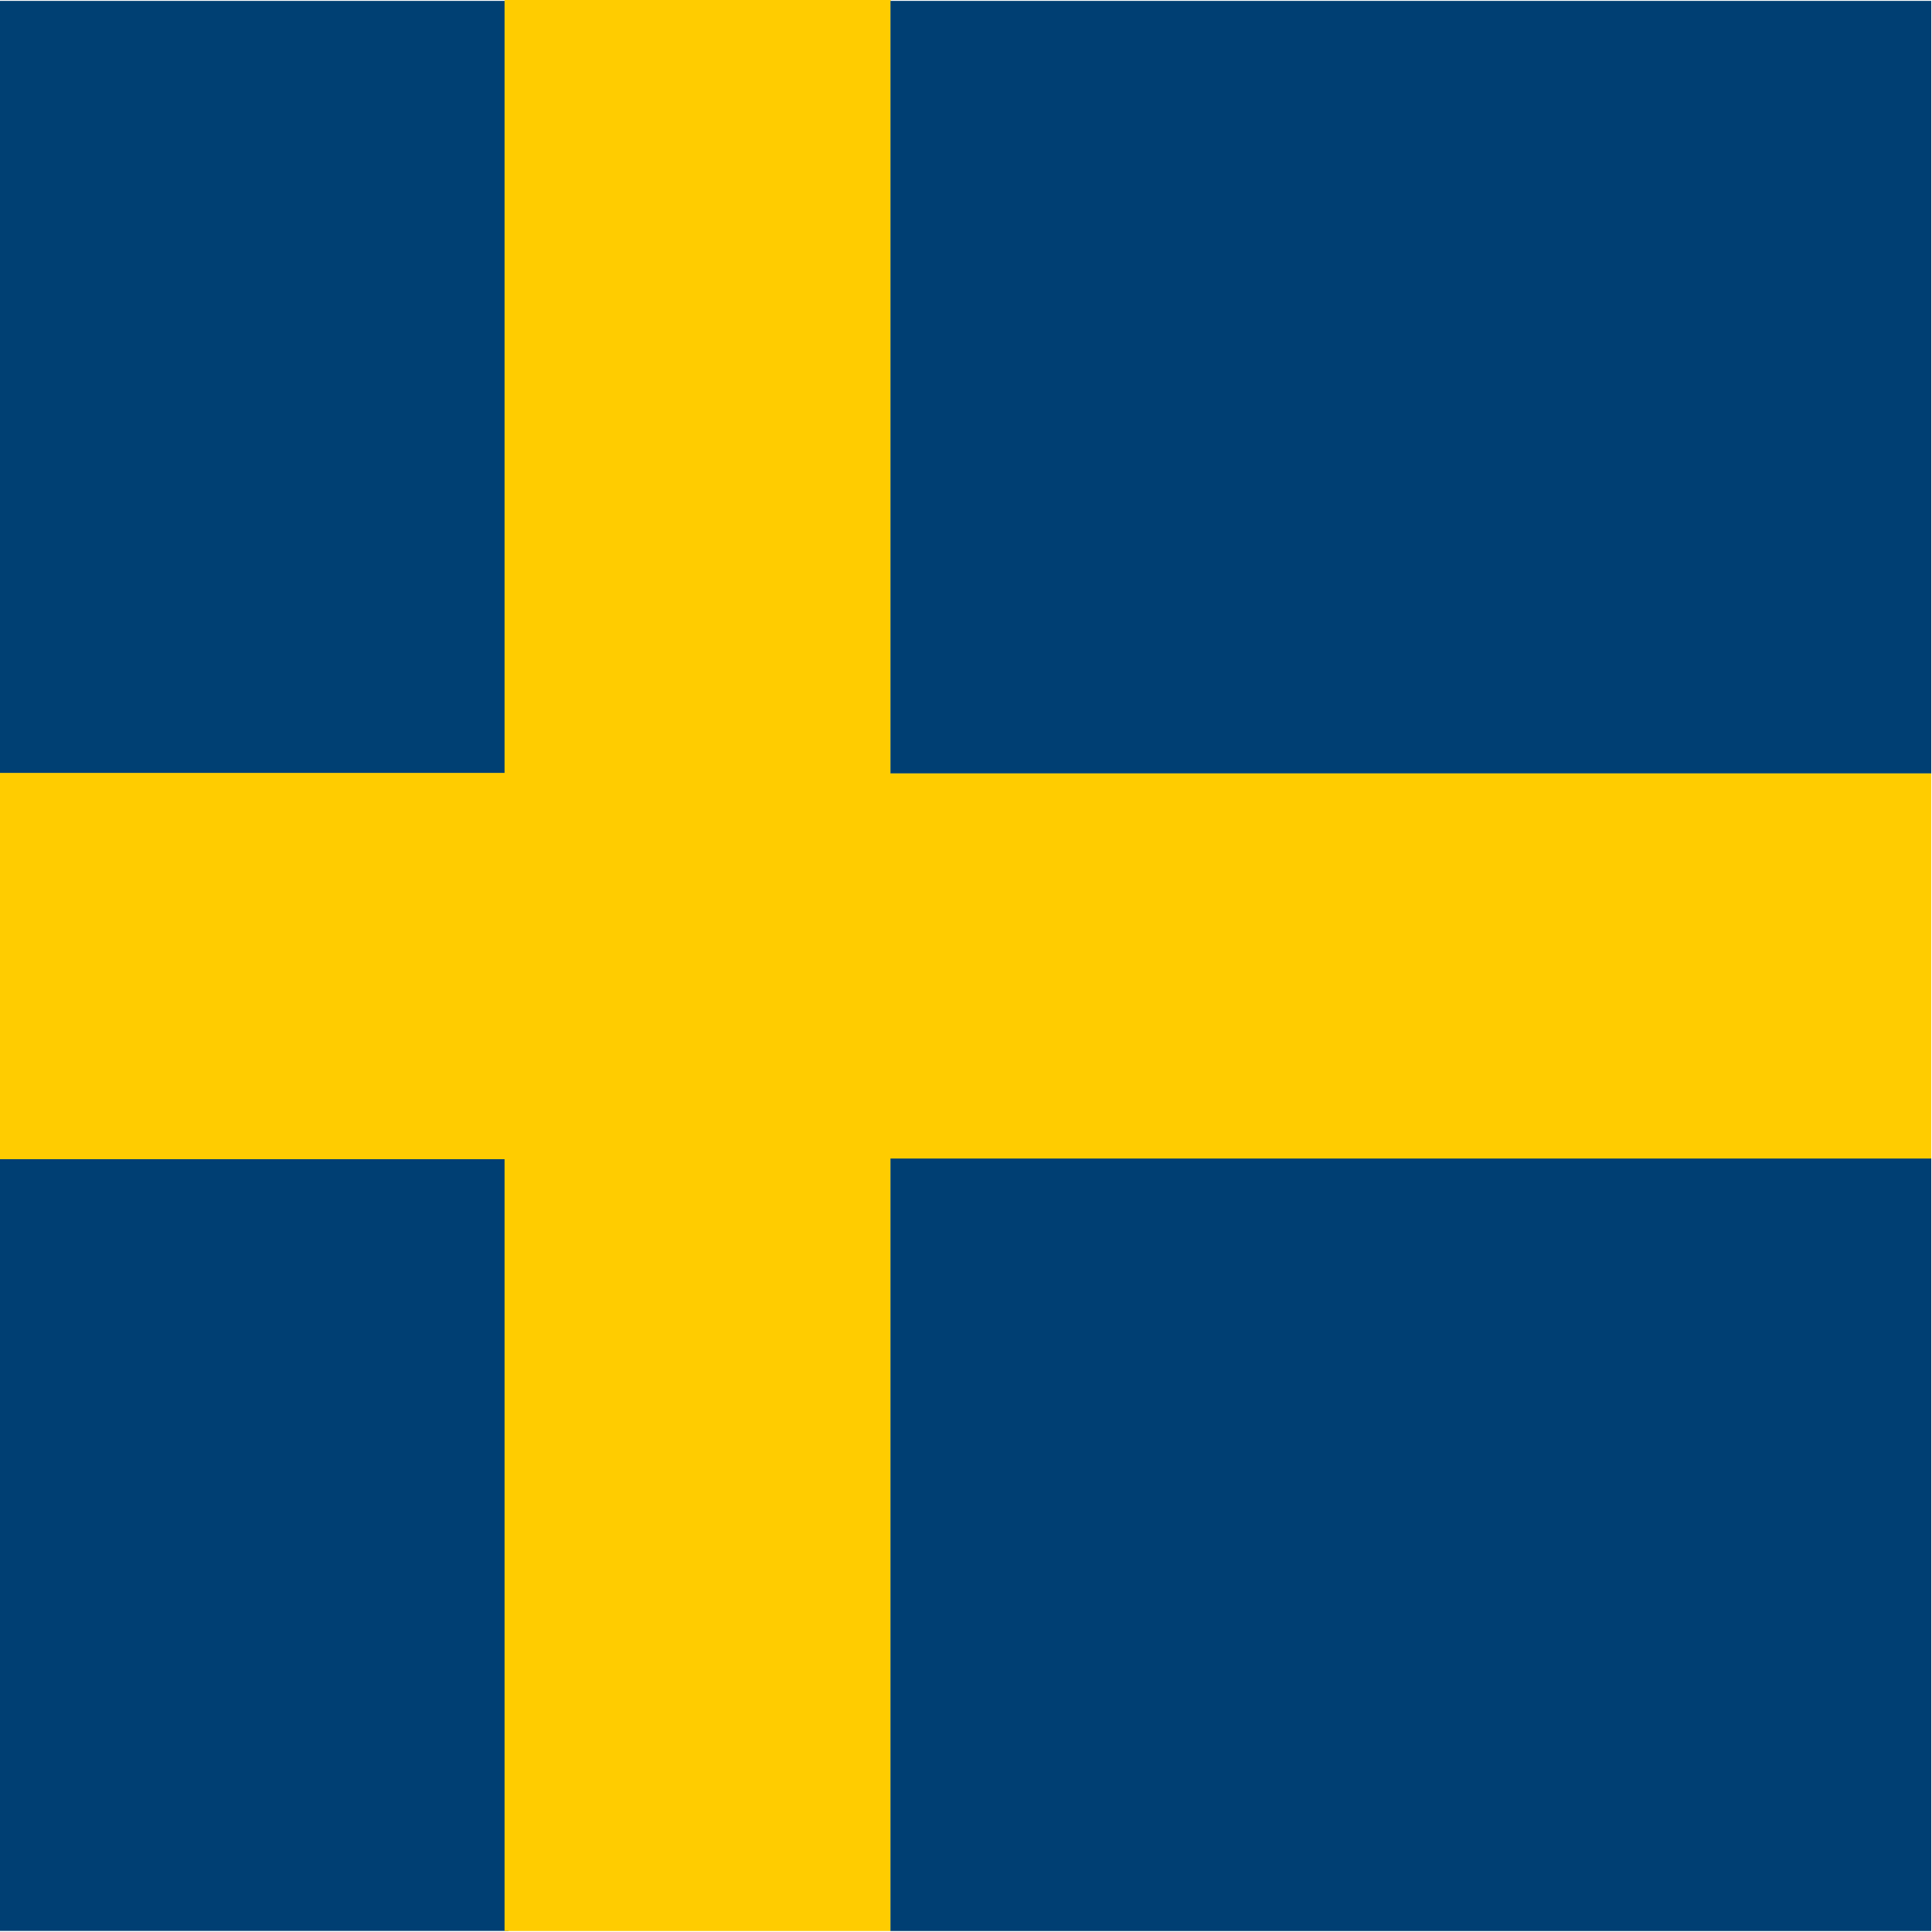
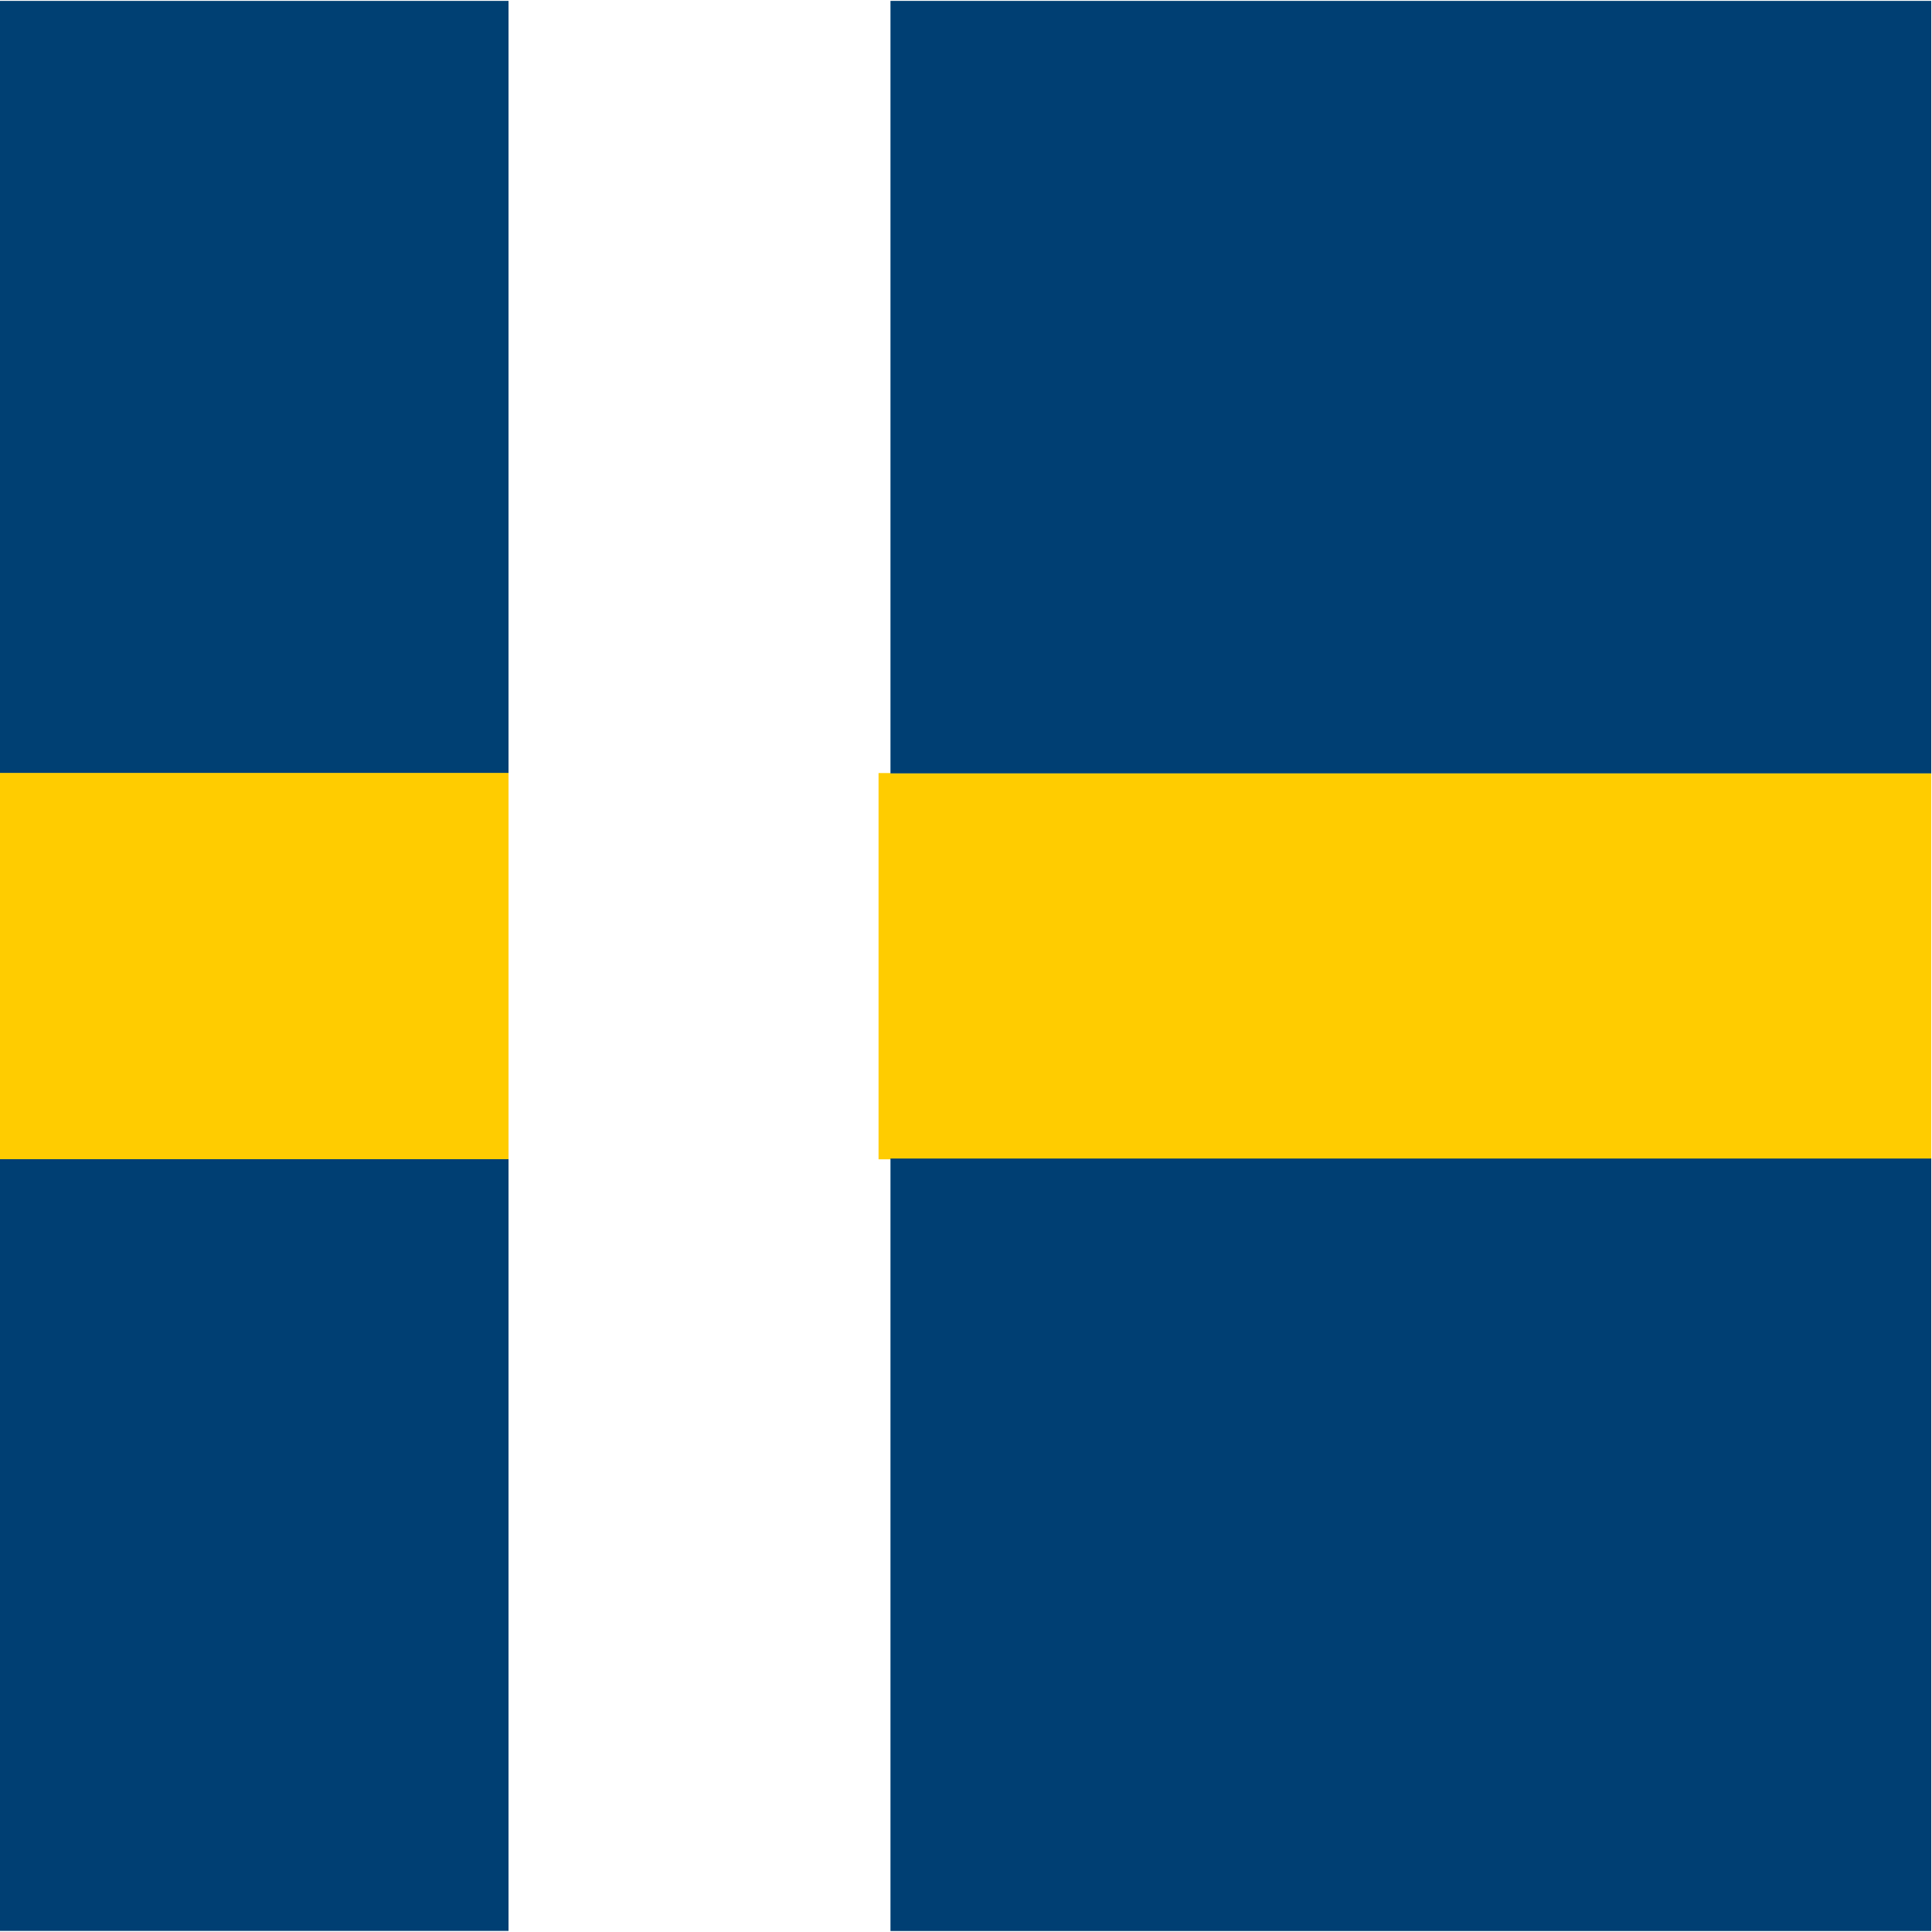
<svg xmlns="http://www.w3.org/2000/svg" version="1.1" width="512" height="512" id="svg589">
  <defs id="defs591">
    <clipPath clipPathUnits="userSpaceOnUse" id="clipPath5088">
      <rect x="118.97" y="7.306" width="490.73" height="490.73" fill-opacity="0.67" id="rect5090" />
    </clipPath>
  </defs>
  <g transform="matrix(1.043 0 0 1.043 -124.12 -7.622)" clip-path="url(#clipPath5088)" id="flag">
    <g transform="matrix(2.804 0 0 2.804 -595.4 -921.91)" stroke-width="1pt" fill-rule="evenodd" id="g558">
      <rect fill="#004073" x="213.36" y="331.47" width="87.5" height="70" id="rect552" />
      <rect fill="#003f73" x="213.36" y="436.36" width="87.5" height="70" id="rect553" />
      <rect fill="#fc0" x="213.36" y="401.43" width="87.5" height="35" id="rect554" />
-       <rect fill="#fc0" x="300.5" y="331.37" width="35" height="175" id="rect556" />
      <rect fill="#fc0" x="334.39" y="401.44" width="157.5" height="35" id="rect557" />
      <rect fill="#003f73" x="335.47" y="436.37" width="157.5" height="70" id="rect558" />
      <rect fill="#003f73" x="335.47" y="331.47" width="157.5" height="70" id="rect559" />
    </g>
  </g>
</svg>